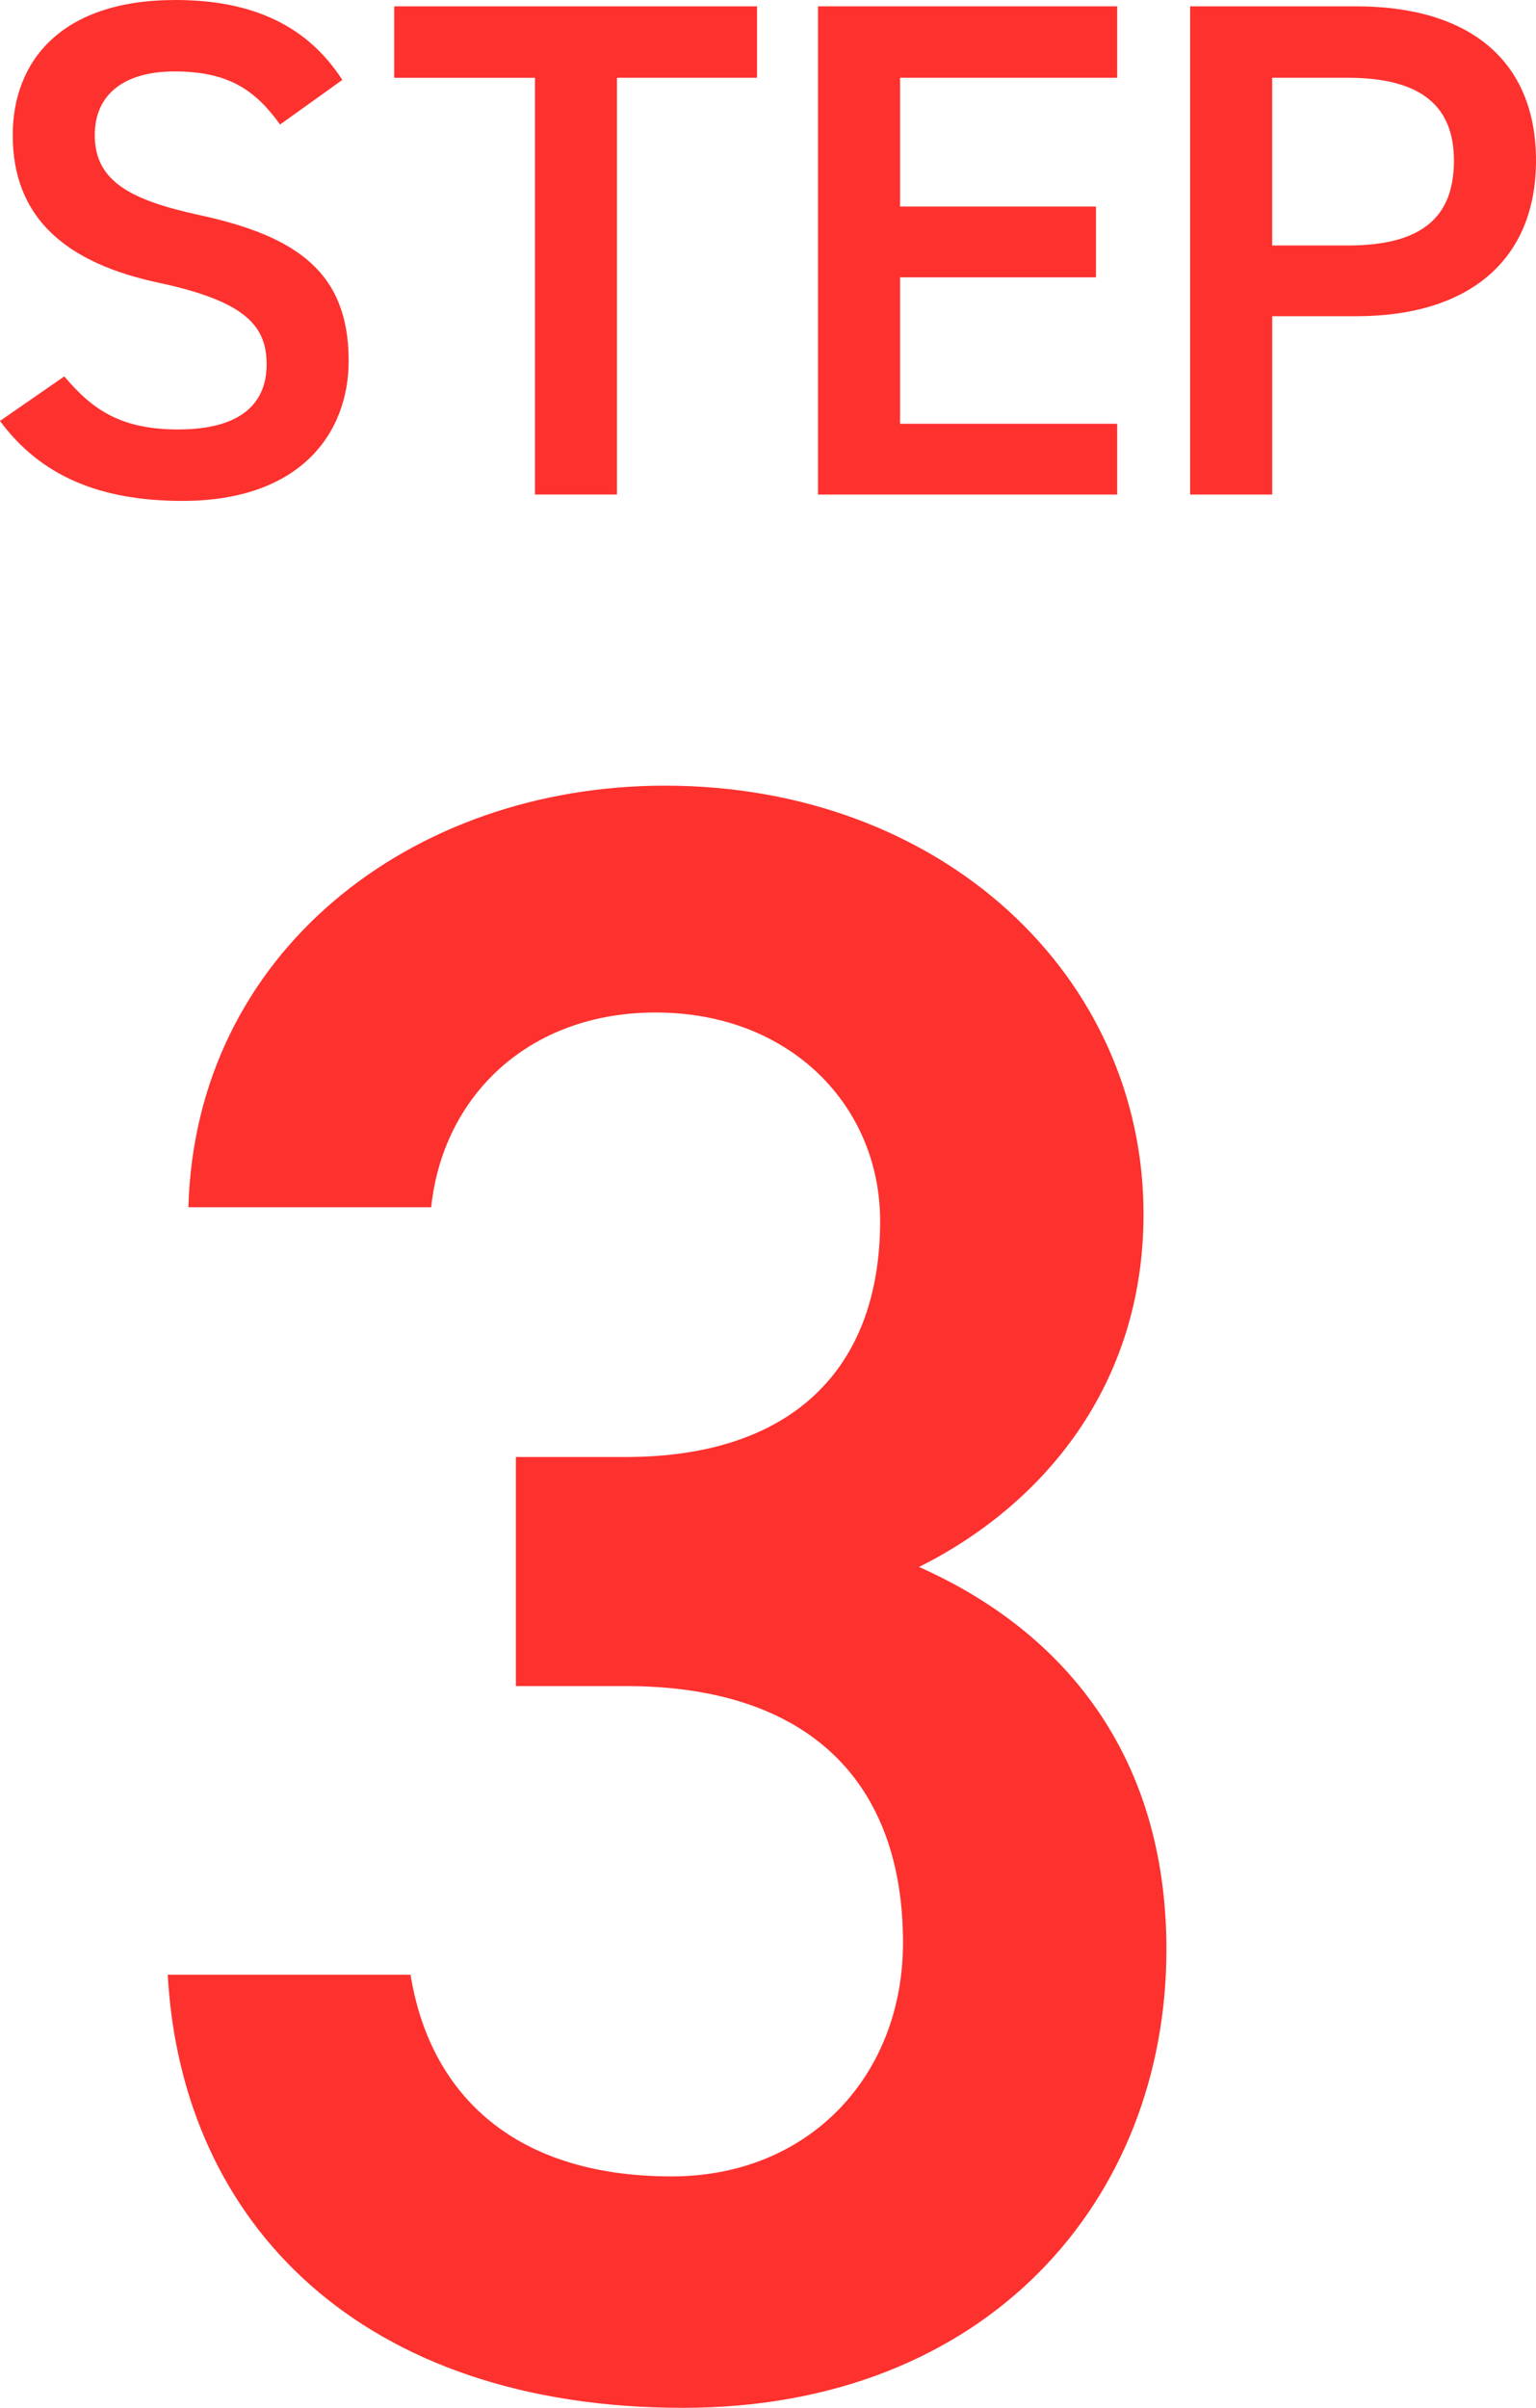
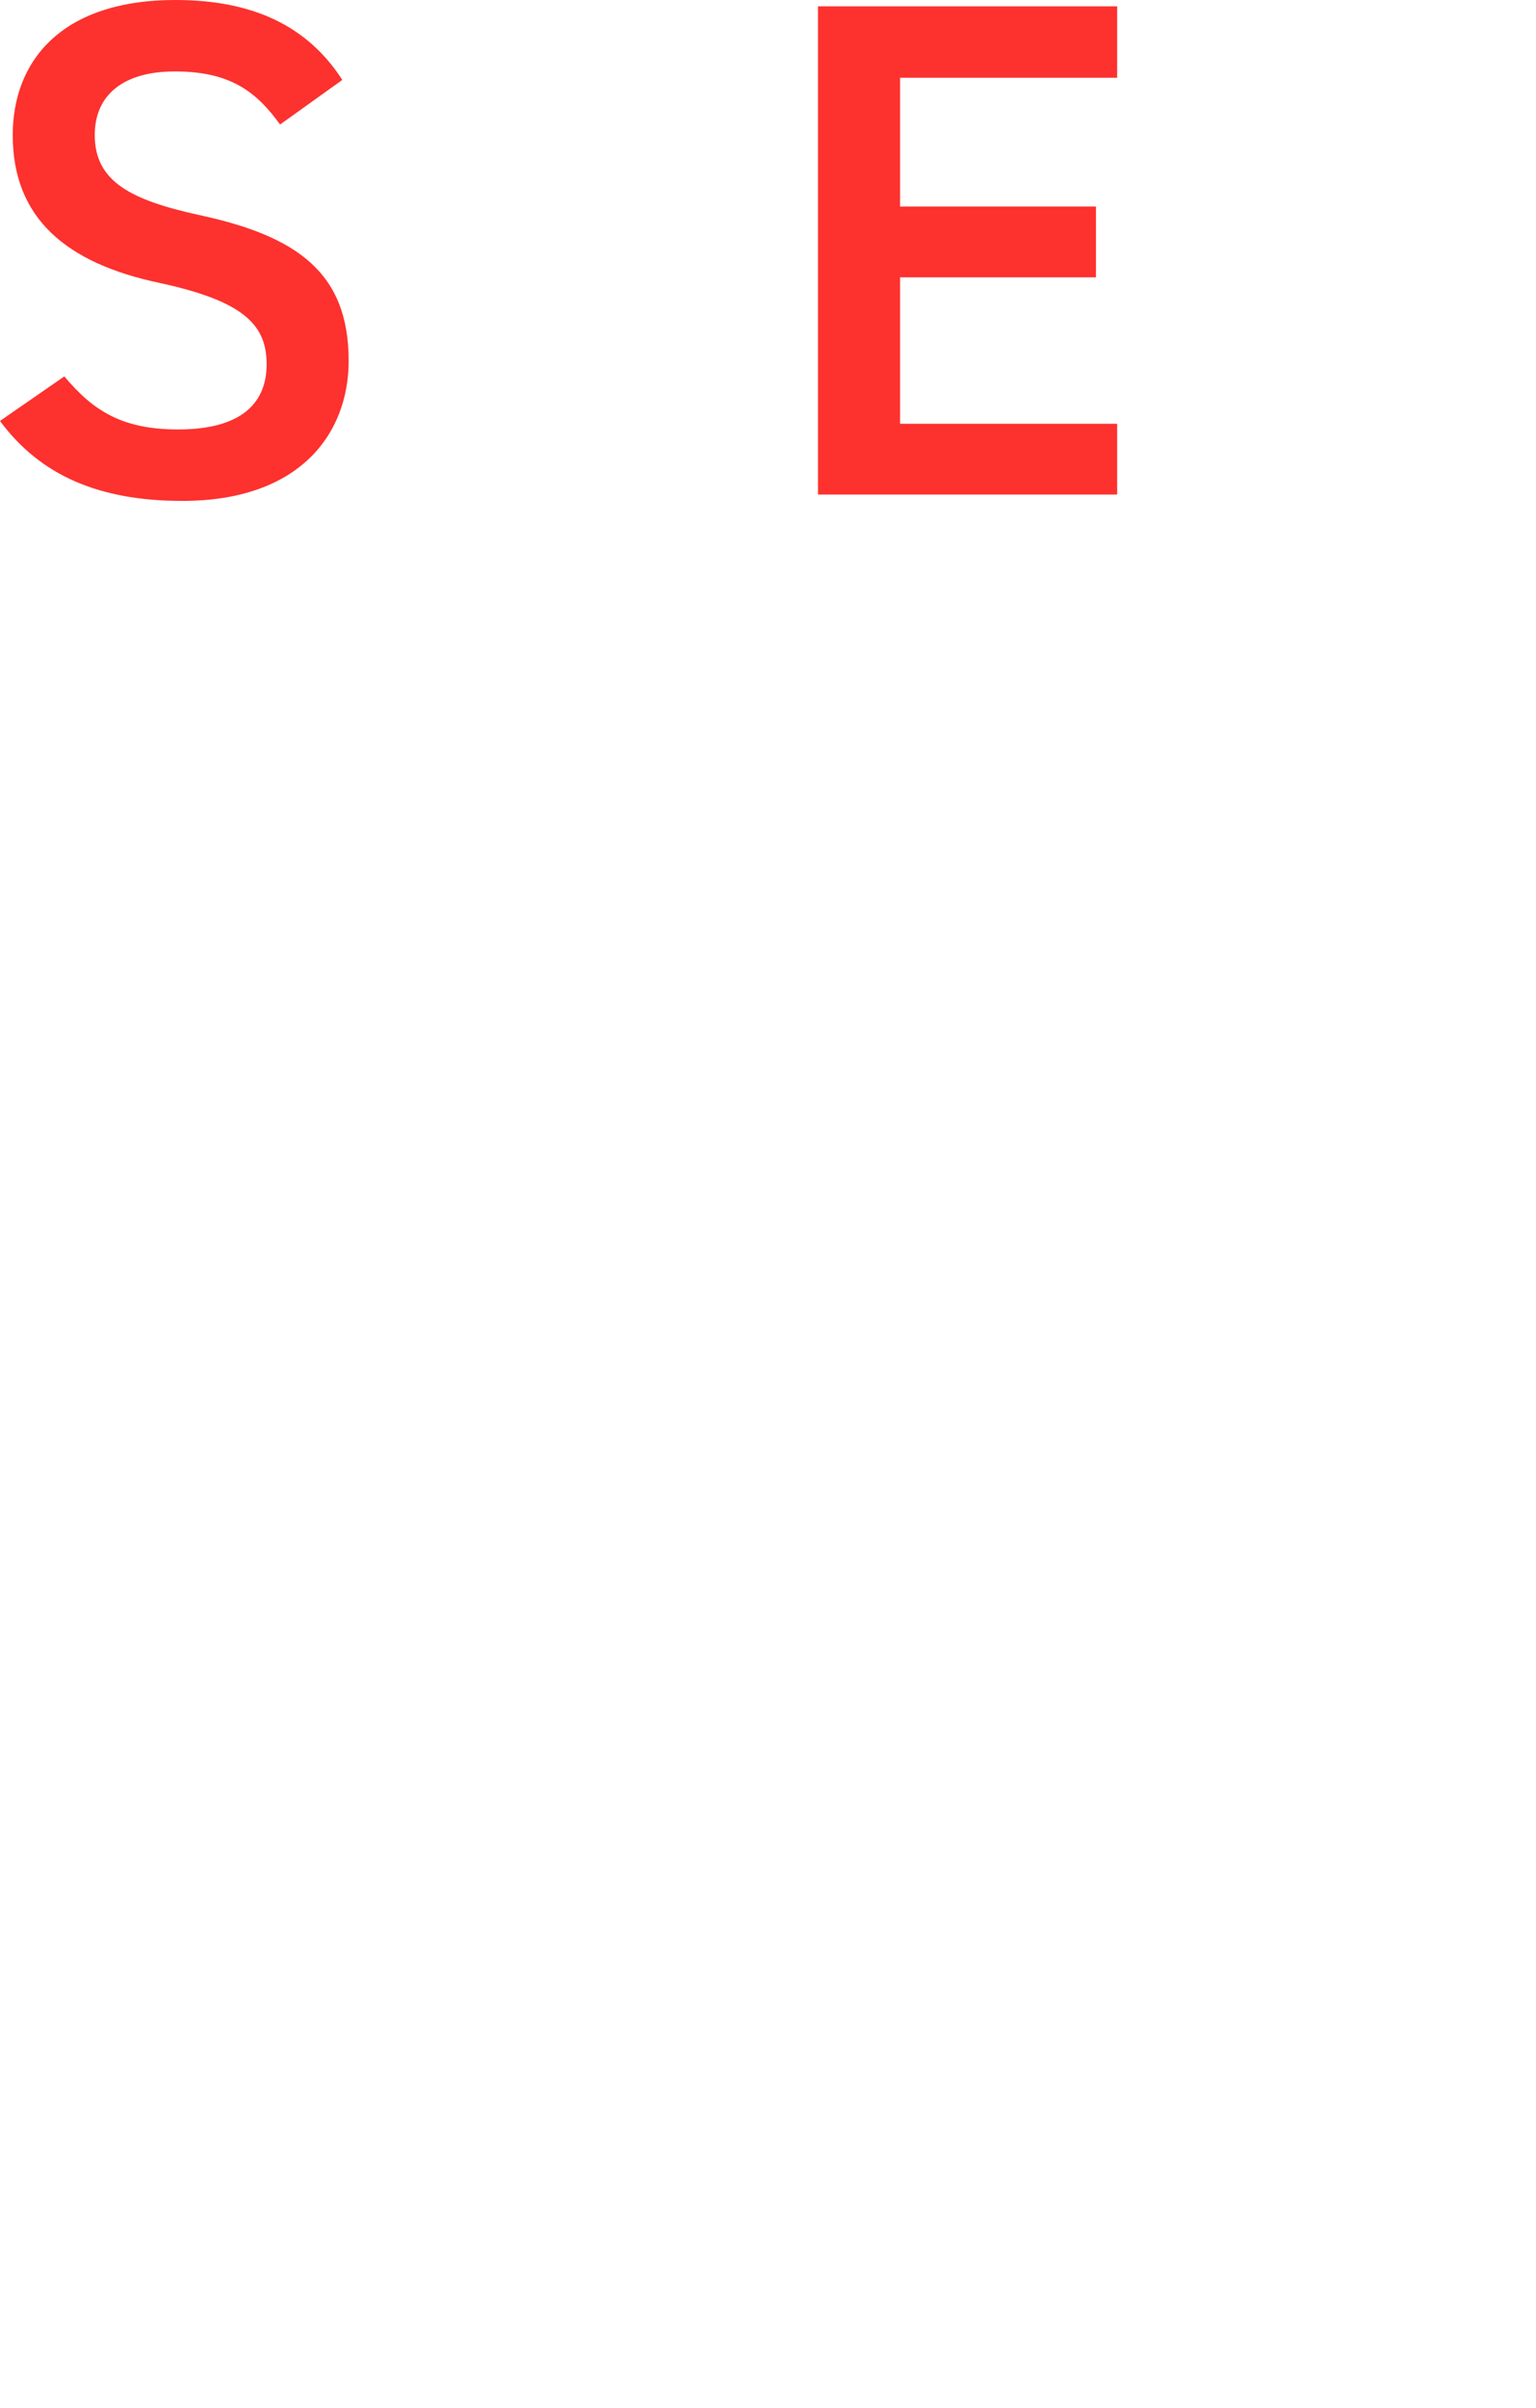
<svg xmlns="http://www.w3.org/2000/svg" id="_レイヤー_1" data-name="レイヤー_1" version="1.1" viewBox="0 0 45.597 71.456">
  <defs>
    <style>
      .st0 {
        fill: #fd312e;
      }
    </style>
  </defs>
-   <path class="st0" d="M15.316,43.238h3.264c4.896,0,7.547-2.583,7.547-7.003,0-3.399-2.652-6.188-6.663-6.188-3.808,0-6.324,2.516-6.664,5.779h-7.207c.204-7.547,6.595-12.511,14.143-12.511,8.227,0,14.21,5.644,14.21,12.715,0,5.1-2.992,8.635-6.664,10.471,4.284,1.904,7.344,5.575,7.344,11.355,0,7.411-5.304,13.599-14.347,13.599-9.519,0-14.891-5.439-15.299-12.852h7.208c.544,3.4,2.924,5.984,7.751,5.984,4.079,0,6.867-2.992,6.867-6.936,0-4.76-2.788-7.615-8.228-7.615h-3.264v-6.8Z" />
  <g>
    <path class="st0" d="M8.314,3.695c-.714-.987-1.491-1.575-3.128-1.575-1.491,0-2.373.672-2.373,1.89,0,1.386,1.092,1.932,3.107,2.373,2.918.629,4.43,1.721,4.43,4.324,0,2.163-1.449,4.158-4.934,4.158-2.478,0-4.22-.756-5.417-2.373l1.911-1.322c.861,1.028,1.722,1.574,3.38,1.574,1.995,0,2.625-.882,2.625-1.932,0-1.154-.651-1.869-3.17-2.414C1.953,7.811.378,6.467.378,4.01.378,1.826,1.806,0,5.207,0c2.31,0,3.926.776,4.955,2.372l-1.848,1.323Z" />
-     <path class="st0" d="M22.473.188v2.12h-4.157v12.367h-2.436V2.309h-4.178V.188h10.771Z" />
    <path class="st0" d="M33.164.188v2.12h-6.446v3.822h5.816v2.1h-5.816v4.346h6.446v2.1h-8.881V.188h8.881Z" />
-     <path class="st0" d="M37.766,9.385v5.291h-2.436V.188h4.934c3.338,0,5.333,1.596,5.333,4.577,0,2.939-1.974,4.619-5.333,4.619h-2.499ZM40.012,7.285c2.226,0,3.149-.861,3.149-2.52,0-1.574-.924-2.457-3.149-2.457h-2.247v4.977h2.247Z" />
  </g>
</svg>